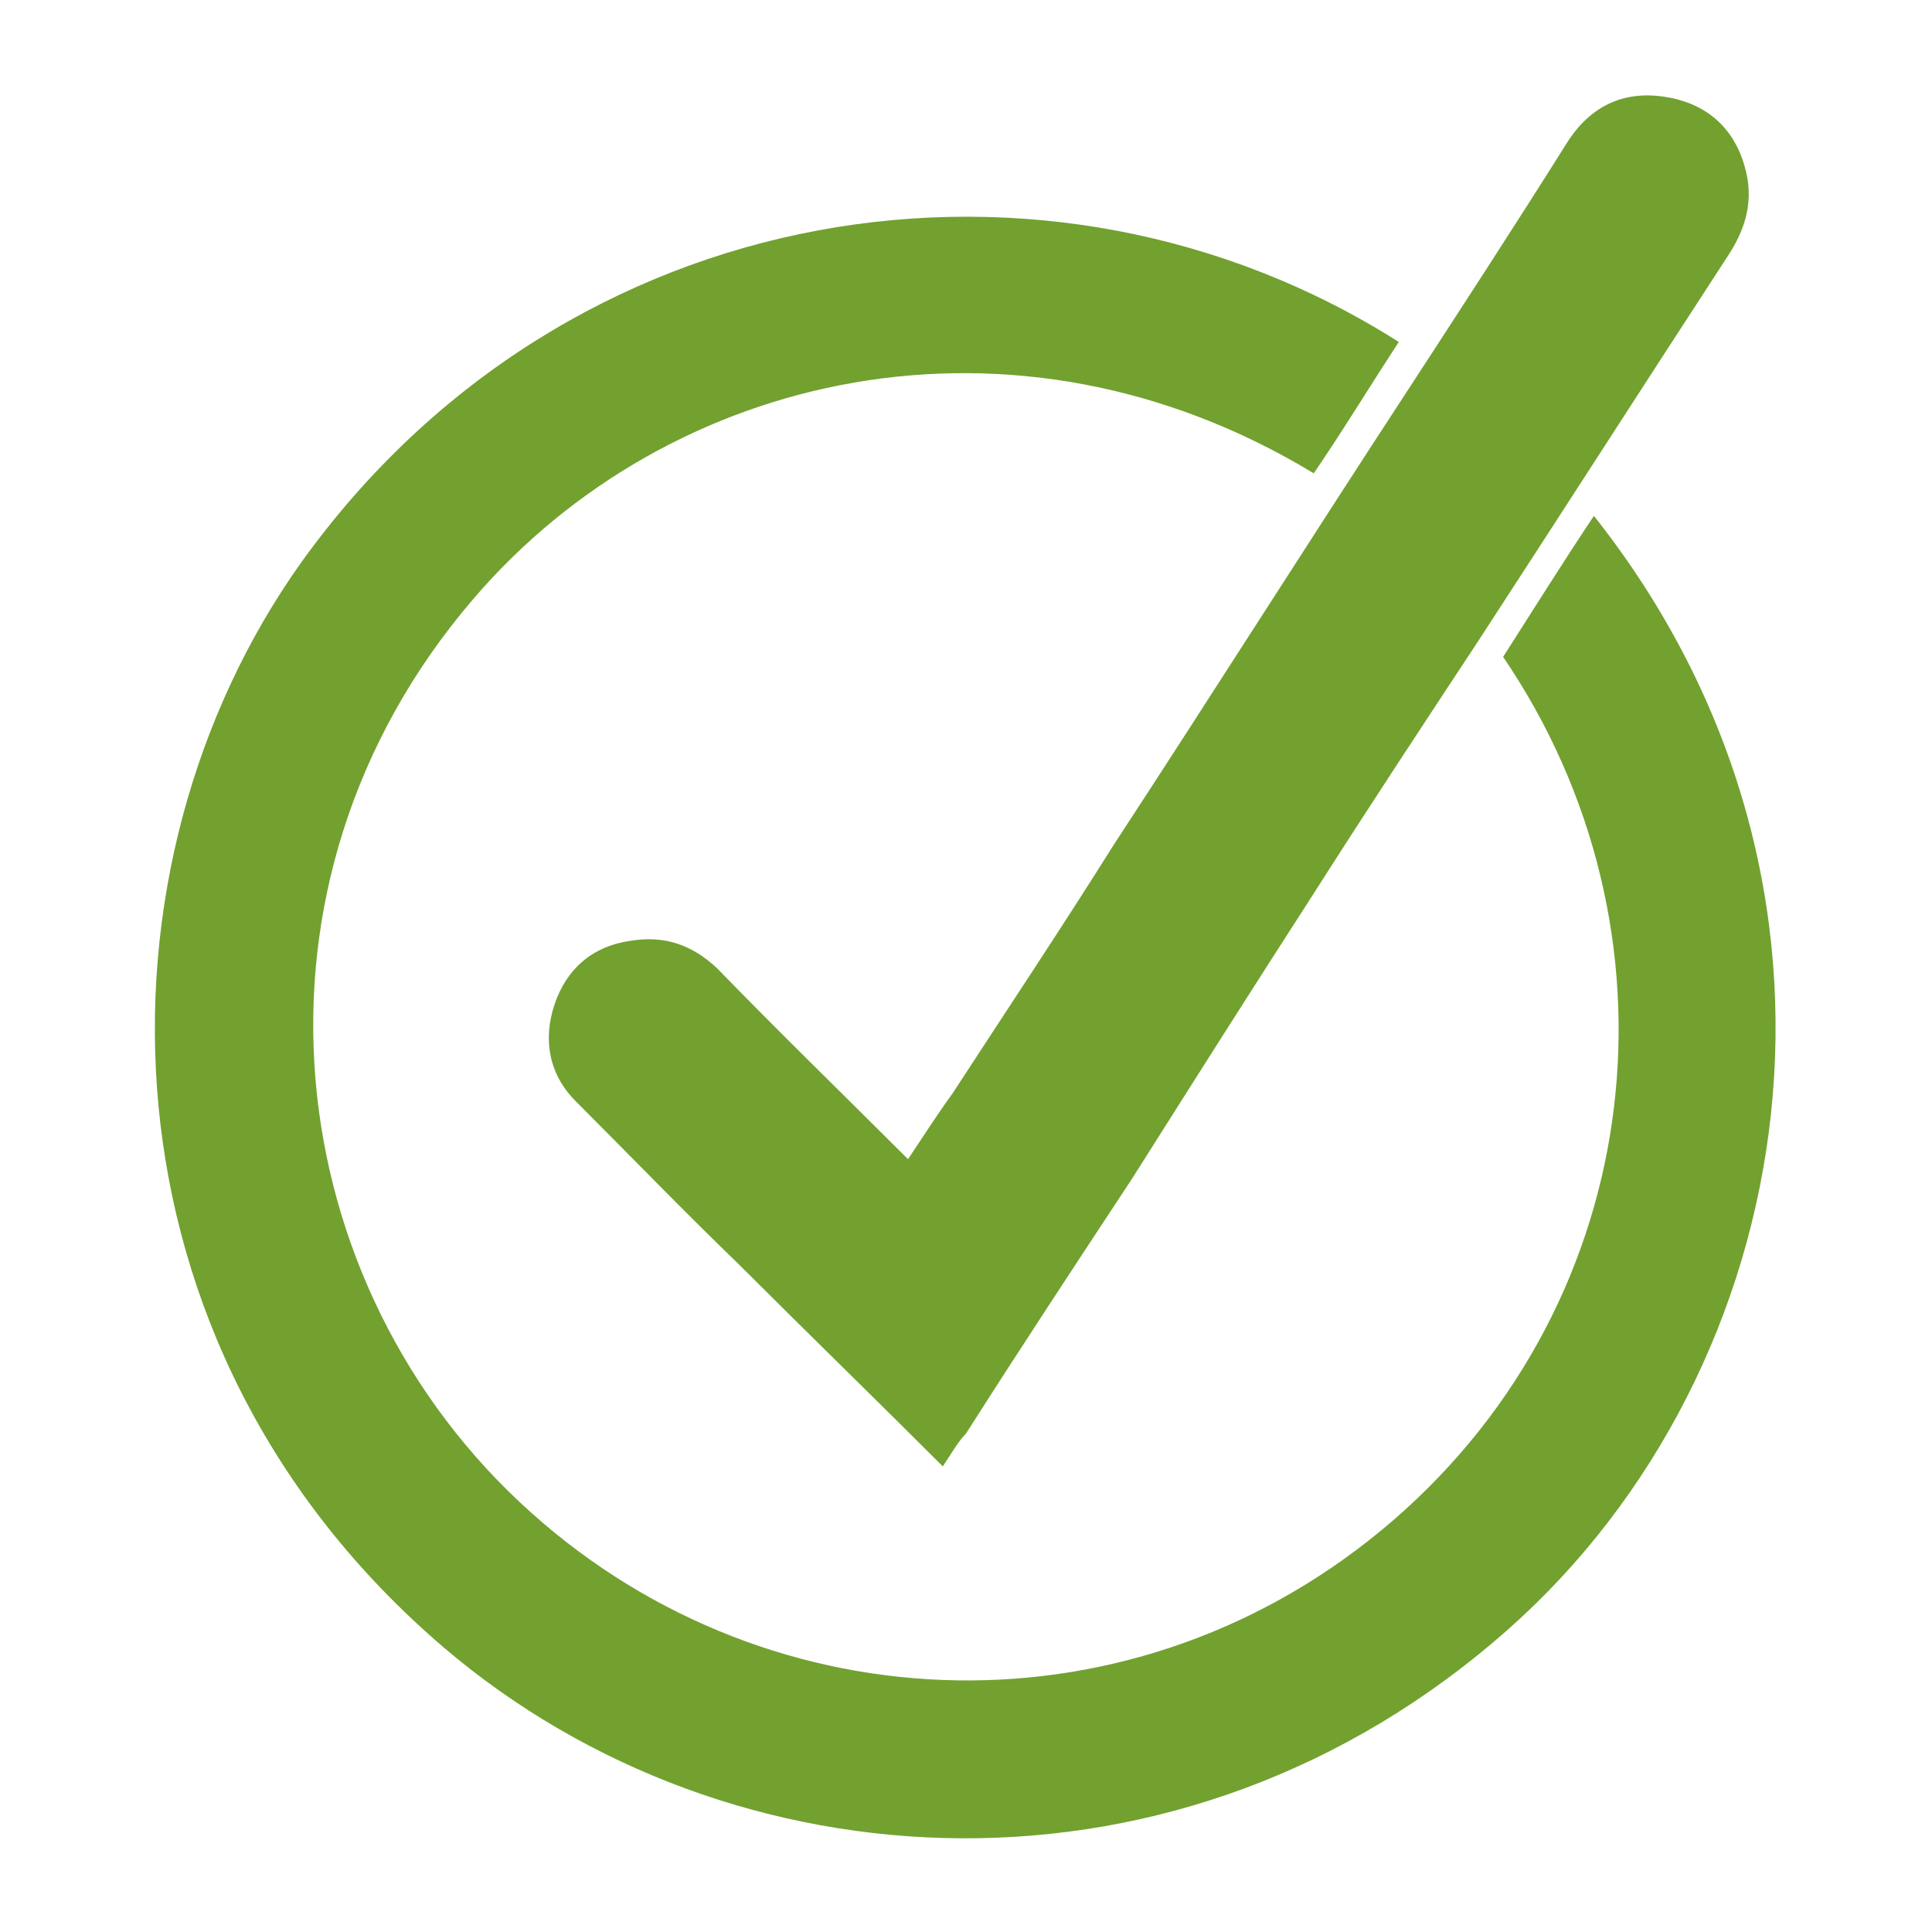
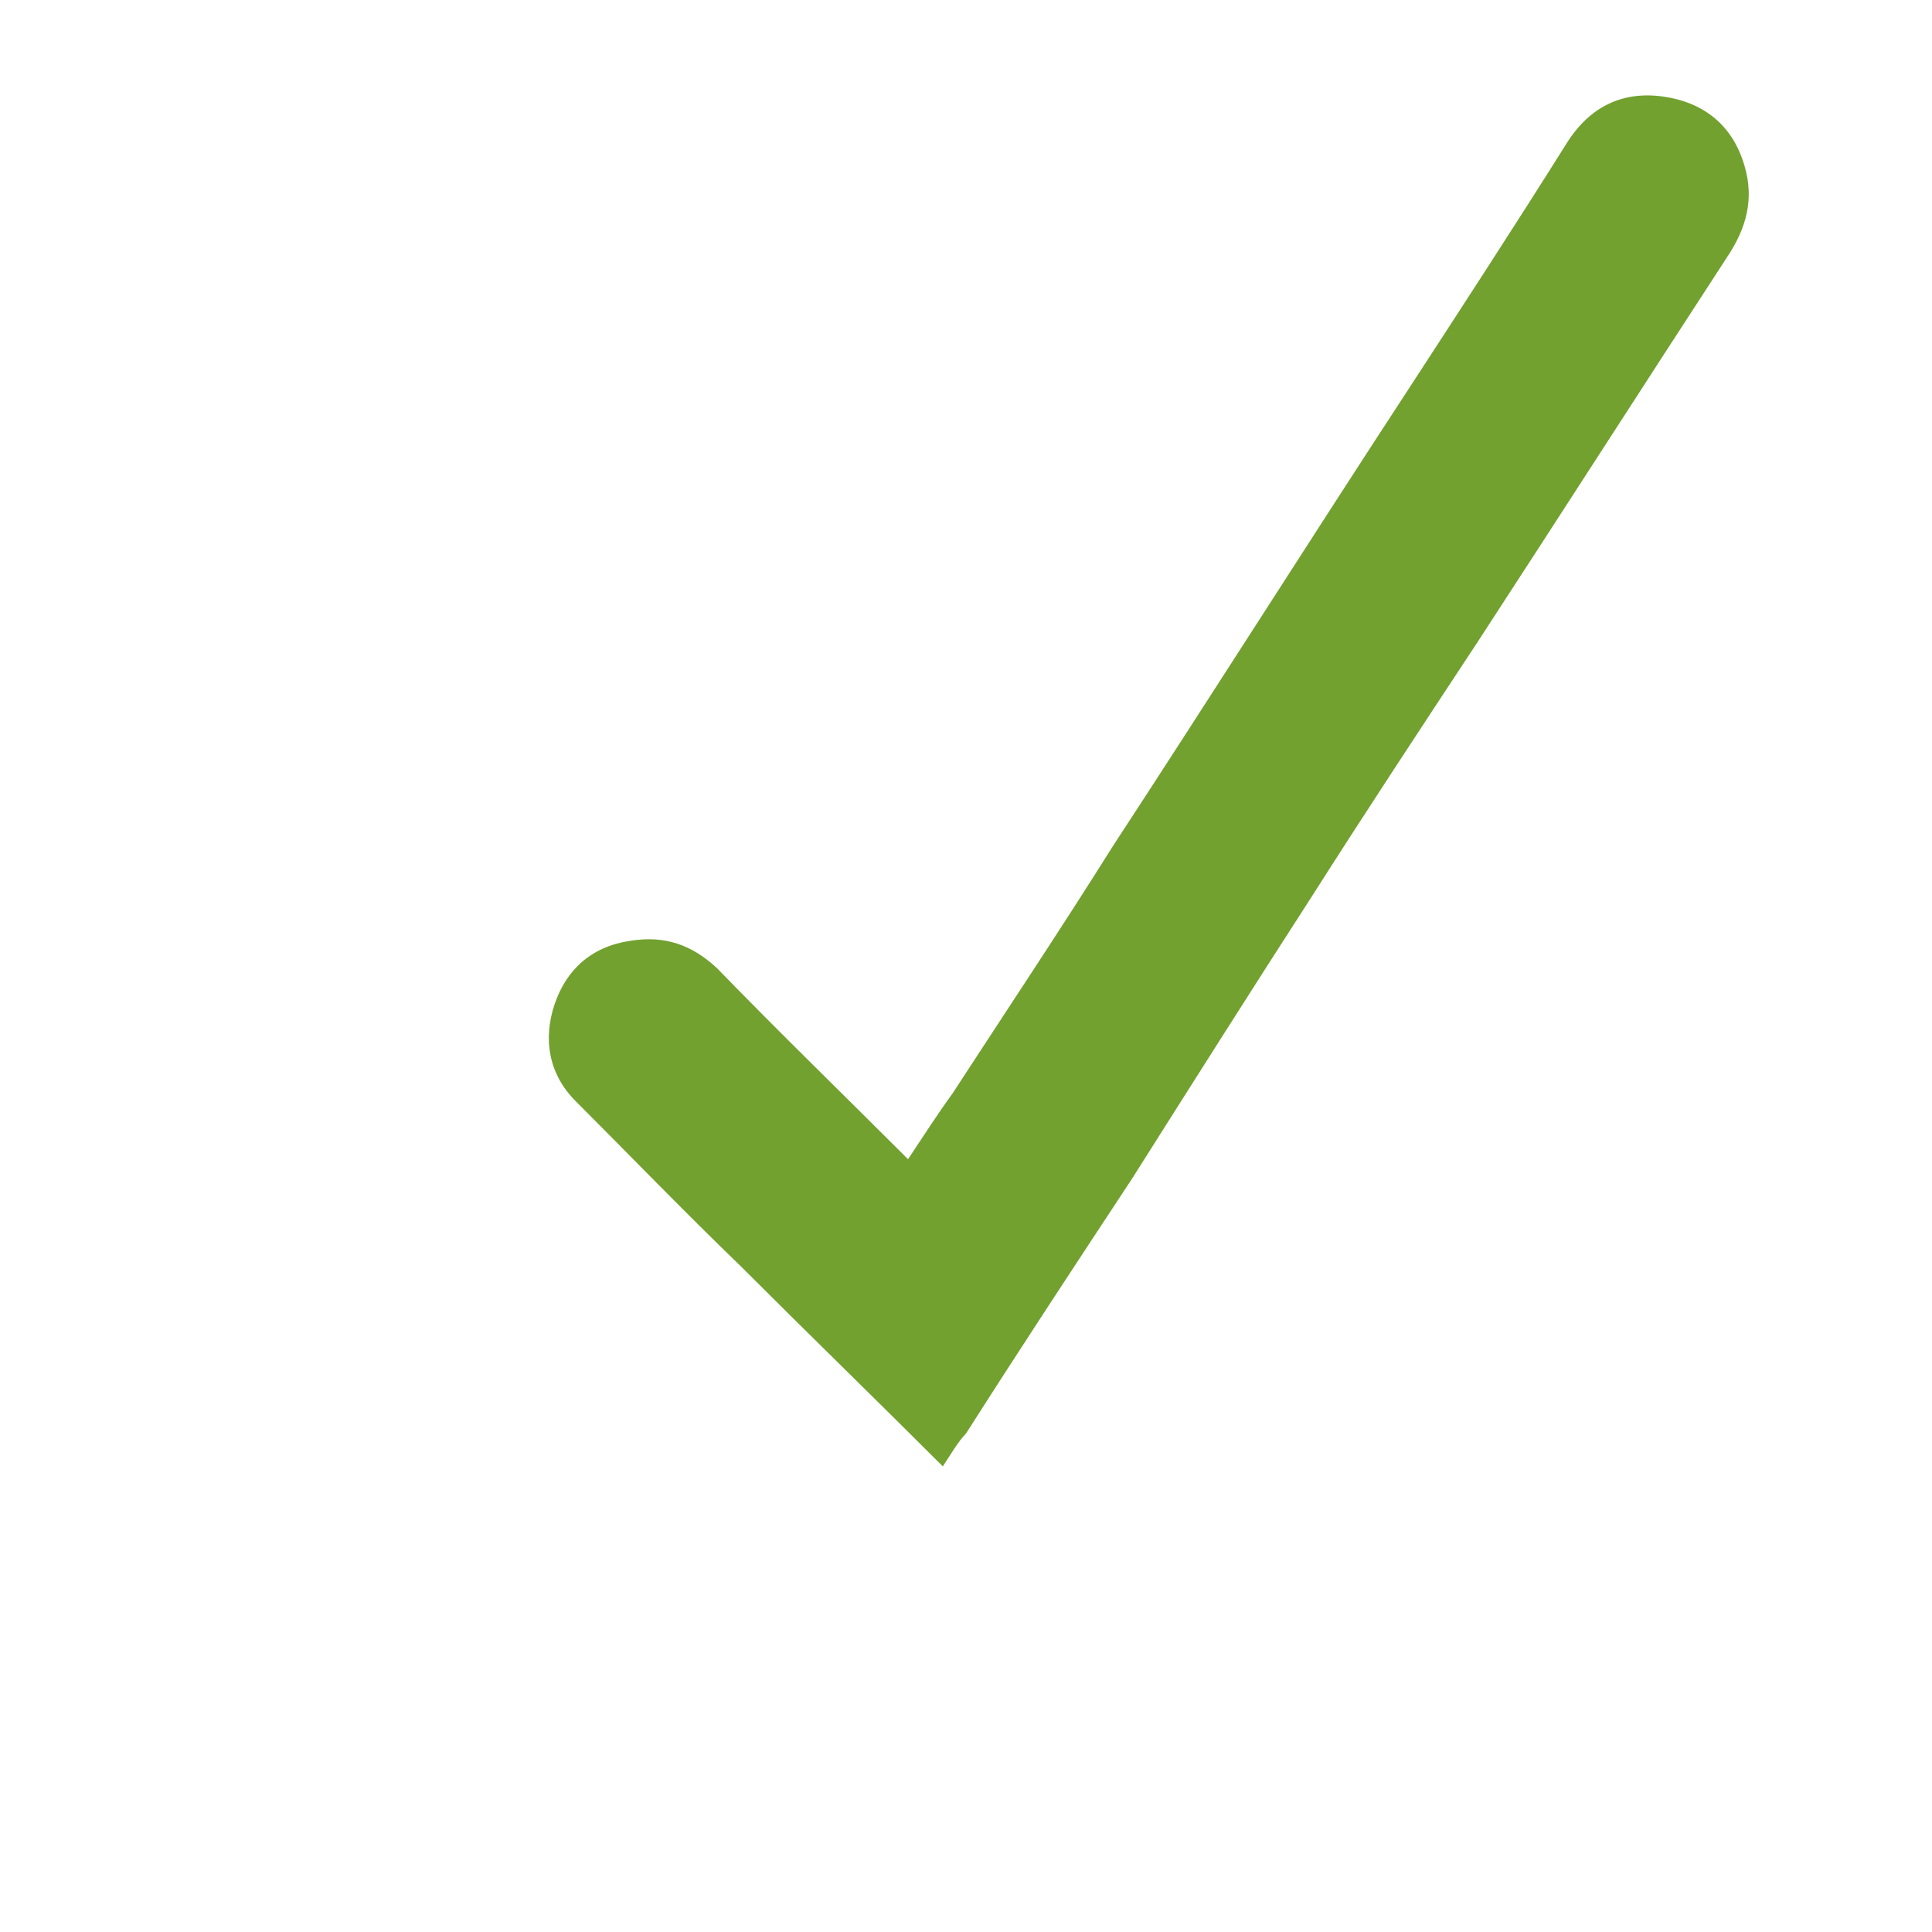
<svg xmlns="http://www.w3.org/2000/svg" version="1.1" id="Livello_1" x="0px" y="0px" width="100px" height="100px" viewBox="0 0 100 100" style="enable-background:new 0 0 100 100;" xml:space="preserve">
  <style type="text/css">
	.st0{fill:#72A12F;}
</style>
  <g>
-     <path class="st0" d="M77.8,34c1.6-2.5,3.1-4.9,4.7-7.3c15.2,19.2,10.7,44.2-4.4,57.6c-16.9,15-40.3,13.6-55.1,1   C4.6,69.6,4.4,44.8,15.6,29.1C29.3,10,54.3,6.2,72.4,17.7c-1.5,2.3-2.9,4.6-4.4,6.8c-15.5-9.4-33.4-5.3-43.5,6.5   c-12.7,14.8-10.1,35.6,3,47.3C40,89.5,58.9,90.1,72.1,78.7C85.4,67.2,87.4,48.1,77.8,34z" />
    <path class="st0" d="M48.8,75.9c-3.5-3.5-7-6.9-10.5-10.4c-2.9-2.8-5.7-5.7-8.5-8.5c-1.4-1.4-1.7-3.2-1.1-5c0.6-1.8,1.9-3,3.9-3.3   c1.8-0.3,3.2,0.2,4.5,1.4c3.2,3.3,6.5,6.5,9.9,9.9c0.8-1.2,1.5-2.3,2.3-3.4c2.8-4.3,5.6-8.5,8.3-12.8c5.1-7.8,10.1-15.7,15.2-23.5   c2.8-4.3,5.6-8.6,8.3-12.9c1.2-1.9,2.9-2.7,5-2.4c2.1,0.3,3.6,1.5,4.2,3.6c0.5,1.7,0.1,3.2-0.9,4.7c-4.3,6.6-8.6,13.3-12.9,19.9   c-2.9,4.4-5.8,8.8-8.6,13.2c-3.1,4.8-6.2,9.7-9.3,14.6c-2.9,4.4-5.8,8.8-8.6,13.2C49.6,74.6,49.2,75.3,48.8,75.9z" />
  </g>
</svg>